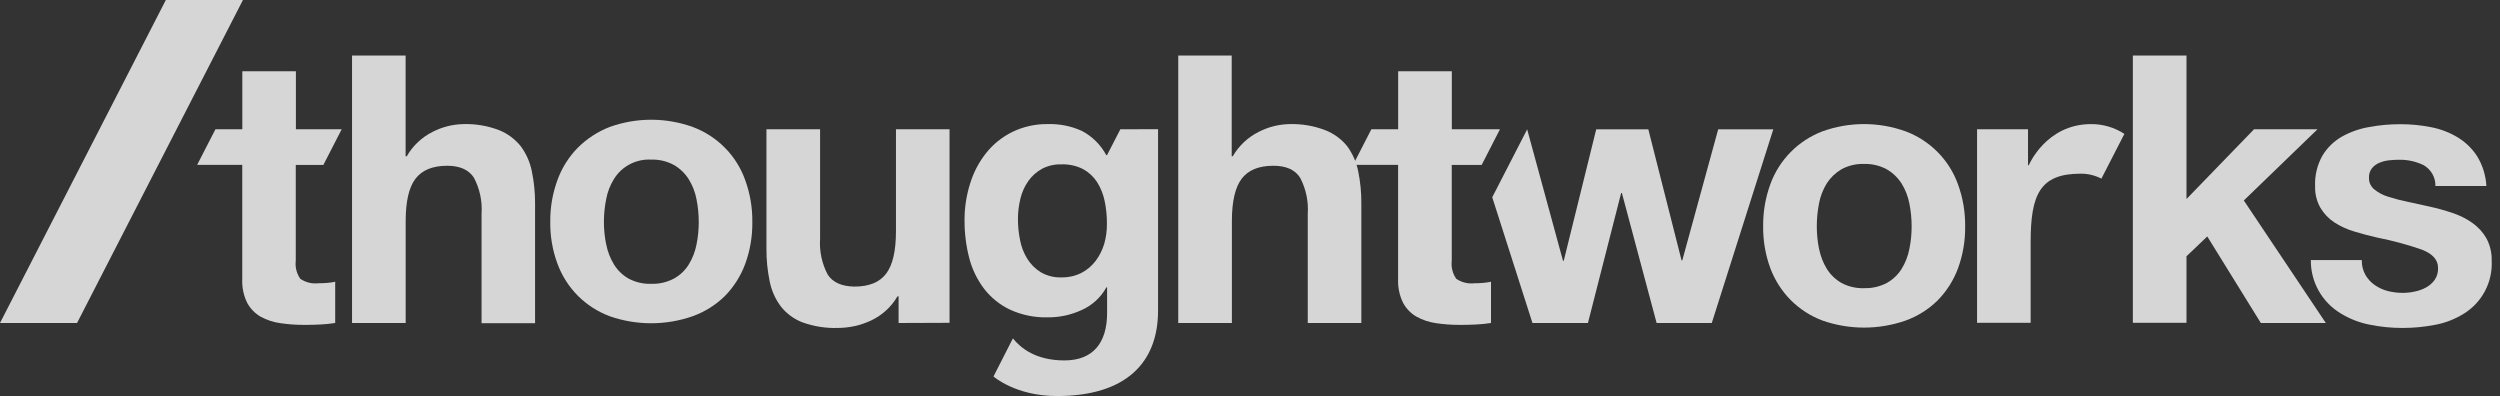
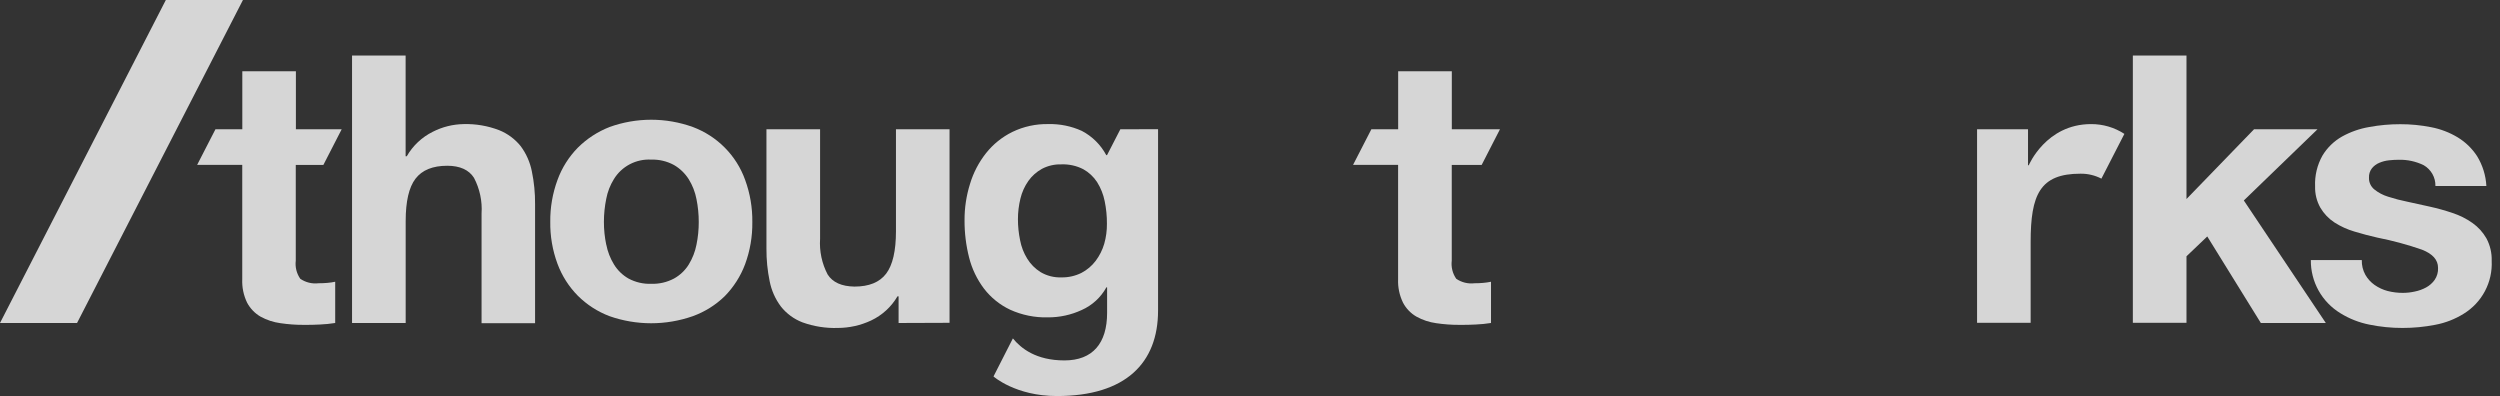
<svg xmlns="http://www.w3.org/2000/svg" width="202" height="32" viewBox="0 0 202 32" fill="none">
  <rect x="0" y="0" width="202" height="32" fill="#333333" stroke="none" />
  <g opacity="0.8">
    <path d="M13.4 0L0 26.098H6.225L19.63 0L13.4 0Z" fill="white" />
    <path d="M90.523 10.447L89.449 12.533H89.385C88.941 11.7 88.255 11.019 87.416 10.579C86.567 10.192 85.64 10.003 84.707 10.026C83.699 10.005 82.702 10.223 81.796 10.662C80.97 11.068 80.245 11.652 79.674 12.372C79.089 13.111 78.649 13.953 78.379 14.854C78.081 15.803 77.931 16.792 77.935 17.786C77.928 18.807 78.053 19.825 78.305 20.815C78.534 21.724 78.945 22.578 79.511 23.327C80.067 24.049 80.788 24.631 81.614 25.022C82.57 25.458 83.615 25.67 84.668 25.643C85.61 25.648 86.541 25.446 87.395 25.052C88.247 24.675 88.949 24.031 89.395 23.219H89.454V25.281C89.454 27.724 88.302 29.122 86.007 29.122C83.712 29.122 82.491 28.145 81.841 27.343L80.275 30.417C80.275 30.417 82.048 32 85.401 32C90.961 32 93.571 29.317 93.571 25.096V10.437L90.523 10.447ZM89.223 19.696C89.078 20.193 88.844 20.659 88.533 21.074C88.226 21.481 87.831 21.815 87.376 22.052C86.875 22.3 86.321 22.425 85.76 22.413C85.172 22.435 84.588 22.287 84.081 21.988C83.64 21.713 83.269 21.34 82.998 20.898C82.715 20.439 82.52 19.932 82.422 19.403C82.308 18.85 82.25 18.287 82.249 17.722C82.248 17.156 82.316 16.592 82.451 16.041C82.573 15.532 82.79 15.05 83.092 14.62C83.378 14.216 83.754 13.882 84.19 13.642C84.673 13.388 85.214 13.264 85.76 13.281C86.374 13.257 86.984 13.392 87.529 13.672C87.982 13.924 88.366 14.283 88.647 14.717C88.941 15.186 89.148 15.704 89.257 16.247C89.382 16.848 89.444 17.46 89.439 18.074C89.446 18.622 89.373 19.169 89.223 19.696Z" fill="white" />
    <path d="M32.774 4.486V12.626H32.867C33.355 11.774 34.087 11.086 34.97 10.647C35.743 10.252 36.597 10.04 37.467 10.027C38.442 10.001 39.413 10.167 40.323 10.515C41.011 10.79 41.616 11.238 42.077 11.815C42.522 12.418 42.828 13.11 42.973 13.843C43.154 14.714 43.241 15.602 43.234 16.491V26.117H38.91V17.258C38.977 16.258 38.766 15.259 38.299 14.37C37.895 13.73 37.172 13.393 36.137 13.393C34.955 13.393 34.103 13.745 33.572 14.439C33.04 15.133 32.779 16.281 32.779 17.859V26.098H28.445V4.486H32.774Z" fill="white" />
    <path d="M45.048 14.533C45.403 13.558 45.964 12.67 46.693 11.928C47.422 11.204 48.294 10.636 49.254 10.262C51.427 9.479 53.808 9.479 55.981 10.262C56.956 10.627 57.839 11.197 58.568 11.935C59.298 12.672 59.857 13.559 60.206 14.533C60.607 15.629 60.804 16.787 60.788 17.953C60.802 19.109 60.605 20.258 60.206 21.344C59.845 22.31 59.285 23.19 58.562 23.929C57.828 24.645 56.948 25.196 55.981 25.546C53.803 26.31 51.427 26.31 49.249 25.546C48.287 25.182 47.414 24.619 46.688 23.895C45.961 23.159 45.4 22.277 45.043 21.31C44.642 20.224 44.445 19.075 44.462 17.919C44.449 16.764 44.648 15.617 45.048 14.533ZM48.988 19.766C49.097 20.335 49.309 20.879 49.613 21.373C49.902 21.843 50.305 22.233 50.785 22.507C51.347 22.808 51.979 22.955 52.617 22.932C53.258 22.953 53.893 22.807 54.459 22.507C54.947 22.236 55.358 21.846 55.651 21.373C55.954 20.878 56.166 20.334 56.276 19.766C56.4 19.164 56.461 18.552 56.459 17.938C56.46 17.318 56.399 16.699 56.276 16.091C56.168 15.522 55.956 14.977 55.651 14.484C55.352 14.009 54.941 13.613 54.454 13.331C53.89 13.025 53.254 12.875 52.612 12.896C52.016 12.864 51.421 12.993 50.892 13.269C50.364 13.546 49.92 13.958 49.608 14.464C49.301 14.957 49.089 15.502 48.983 16.072C48.859 16.68 48.796 17.298 48.796 17.919C48.794 18.539 48.857 19.158 48.983 19.766H48.988Z" fill="white" />
    <path d="M72.606 26.098V23.943H72.517C72.021 24.794 71.276 25.476 70.38 25.898C69.54 26.29 68.624 26.495 67.696 26.498C66.725 26.529 65.758 26.377 64.845 26.049C64.153 25.785 63.547 25.339 63.091 24.759C62.642 24.159 62.334 23.465 62.19 22.731C62.01 21.86 61.922 20.972 61.929 20.083V10.447H66.263V19.286C66.196 20.288 66.407 21.289 66.874 22.179C67.278 22.814 68 23.14 69.041 23.156C70.219 23.156 71.073 22.808 71.601 22.111C72.128 21.417 72.394 20.268 72.394 18.69V10.447H76.723V26.083L72.606 26.098Z" fill="white" />
-     <path d="M99.521 4.486V12.626H99.609C100.101 11.775 100.834 11.086 101.718 10.647C102.49 10.252 103.345 10.04 104.215 10.027C105.19 10.001 106.16 10.167 107.071 10.515C107.762 10.783 108.371 11.224 108.839 11.796C109.283 12.399 109.591 13.091 109.74 13.823C109.919 14.695 110.005 15.582 109.996 16.472V26.098H105.667V17.258C105.733 16.259 105.521 15.26 105.056 14.37C104.65 13.719 103.927 13.393 102.889 13.393C101.708 13.393 100.856 13.745 100.329 14.439C99.802 15.133 99.536 16.281 99.536 17.859V26.098H95.202V4.486H99.521Z" fill="white" />
-     <path d="M143.044 14.884C143.395 13.915 143.953 13.031 144.678 12.294C145.404 11.557 146.281 10.984 147.25 10.614C149.423 9.83 151.804 9.83 153.977 10.614C154.951 10.98 155.832 11.552 156.562 12.289C157.292 13.026 157.851 13.912 158.202 14.884C158.603 15.98 158.8 17.139 158.784 18.305C158.799 19.46 158.601 20.61 158.202 21.696C157.842 22.663 157.28 23.544 156.553 24.281C155.823 24.997 154.946 25.549 153.982 25.898C151.804 26.661 149.428 26.661 147.25 25.898C146.287 25.535 145.414 24.972 144.689 24.246C143.962 23.509 143.4 22.629 143.039 21.662C142.642 20.575 142.447 19.426 142.463 18.27C142.451 17.116 142.648 15.969 143.044 14.884ZM146.984 20.117C147.095 20.686 147.306 21.23 147.609 21.725C147.901 22.194 148.305 22.583 148.786 22.859C149.348 23.16 149.98 23.307 150.619 23.284C151.259 23.305 151.894 23.158 152.461 22.859C152.947 22.587 153.358 22.197 153.652 21.725C153.955 21.23 154.167 20.686 154.277 20.117C154.401 19.516 154.462 18.904 154.46 18.29C154.461 17.67 154.4 17.051 154.277 16.443C154.169 15.874 153.957 15.329 153.652 14.835C153.352 14.362 152.941 13.966 152.455 13.682C151.891 13.377 151.255 13.227 150.613 13.247C149.974 13.225 149.341 13.375 148.782 13.682C148.306 13.965 147.903 14.353 147.604 14.816C147.3 15.31 147.087 15.854 146.979 16.423C146.859 17.032 146.798 17.65 146.797 18.27C146.796 18.891 146.857 19.509 146.979 20.117H146.984Z" fill="white" />
    <path d="M176.668 4.486V16.081L182.124 10.447H187.251L181.301 16.198L187.926 26.098H182.676L178.347 19.105L176.668 20.708V26.083H172.334V4.486L176.668 4.486Z" fill="white" />
    <path d="M191.123 22.208C191.308 22.531 191.562 22.809 191.867 23.024C192.187 23.247 192.543 23.413 192.921 23.513C193.325 23.615 193.74 23.666 194.157 23.664C194.481 23.663 194.802 23.627 195.117 23.556C195.438 23.492 195.747 23.381 196.034 23.224C196.305 23.076 196.539 22.869 196.718 22.618C196.916 22.331 197.013 21.988 196.994 21.641C196.994 20.996 196.56 20.512 195.699 20.175C194.519 19.764 193.311 19.438 192.084 19.198C191.453 19.056 190.838 18.89 190.237 18.709C189.665 18.541 189.118 18.293 188.617 17.971C188.155 17.667 187.77 17.263 187.489 16.789C187.189 16.259 187.041 15.657 187.06 15.05C187.024 14.183 187.23 13.324 187.657 12.567C188.04 11.933 188.581 11.406 189.227 11.038C189.916 10.655 190.666 10.392 191.444 10.261C192.267 10.109 193.103 10.034 193.941 10.036C194.775 10.033 195.609 10.114 196.428 10.276C197.188 10.421 197.917 10.698 198.58 11.097C199.213 11.481 199.75 12.002 200.151 12.621C200.597 13.35 200.854 14.178 200.899 15.03H196.782C196.791 14.691 196.707 14.357 196.541 14.061C196.374 13.766 196.131 13.52 195.837 13.349C195.21 13.043 194.52 12.893 193.822 12.909C193.557 12.91 193.292 12.925 193.029 12.953C192.761 12.981 192.499 13.049 192.251 13.154C192.019 13.249 191.814 13.4 191.655 13.594C191.484 13.812 191.399 14.084 191.414 14.361C191.408 14.539 191.442 14.716 191.516 14.879C191.589 15.041 191.699 15.185 191.837 15.299C192.166 15.566 192.545 15.767 192.95 15.89C193.466 16.057 193.991 16.194 194.522 16.3C195.113 16.424 195.714 16.556 196.324 16.696C196.947 16.833 197.562 17.005 198.166 17.209C198.737 17.396 199.276 17.666 199.767 18.011C200.231 18.337 200.618 18.761 200.899 19.252C201.202 19.814 201.35 20.447 201.328 21.084C201.369 21.931 201.181 22.773 200.783 23.523C200.386 24.273 199.793 24.904 199.067 25.35C198.364 25.788 197.584 26.091 196.767 26.244C195.898 26.414 195.014 26.499 194.127 26.498C193.226 26.5 192.326 26.41 191.444 26.229C190.616 26.065 189.825 25.754 189.109 25.311C188.369 24.861 187.759 24.229 187.339 23.475C186.92 22.721 186.705 21.872 186.716 21.011H190.833C190.82 21.428 190.92 21.842 191.123 22.208Z" fill="white" />
    <path d="M119.143 22.887C118.622 22.95 118.096 22.821 117.665 22.526C117.367 22.098 117.238 21.576 117.301 21.06V13.325H119.719L121.196 10.447H117.306V5.756H112.972V10.447H110.805L109.328 13.32H112.967V22.555C112.939 23.213 113.076 23.868 113.366 24.46C113.613 24.929 113.989 25.319 114.45 25.584C114.941 25.856 115.479 26.035 116.035 26.112C116.666 26.206 117.304 26.252 117.941 26.249C118.37 26.249 118.803 26.249 119.252 26.22C119.66 26.202 120.068 26.162 120.473 26.097V22.765C120.261 22.809 120.047 22.84 119.832 22.858C119.621 22.877 119.389 22.887 119.143 22.887Z" fill="white" />
    <path d="M25.74 22.887C25.22 22.95 24.694 22.821 24.263 22.526C23.964 22.098 23.835 21.576 23.898 21.06V13.325H26.129L27.607 10.447H23.908V5.756H19.579V10.447H17.407L15.93 13.32H19.574V22.555C19.545 23.213 19.68 23.867 19.968 24.46C20.217 24.928 20.592 25.317 21.052 25.584C21.548 25.857 22.09 26.036 22.652 26.112C23.283 26.206 23.92 26.252 24.558 26.249C24.987 26.249 25.425 26.249 25.868 26.22C26.276 26.202 26.682 26.162 27.084 26.097V22.765C26.873 22.809 26.66 22.84 26.444 22.858C26.218 22.877 25.981 22.887 25.74 22.887Z" fill="white" />
    <path d="M168.956 10.027C165.316 10.027 163.923 13.354 163.923 13.354H163.864V10.447L159.747 10.447V26.083H164.076V19.545C164.076 15.734 164.824 14.034 168.099 14.034C168.689 14.025 169.271 14.163 169.794 14.434L171.65 10.818C170.85 10.297 169.913 10.022 168.956 10.027Z" fill="white" />
-     <path d="M138.829 10.452L135.928 21.04H135.87L133.185 10.452H128.974L126.35 21.075H126.291L123.395 10.452L120.573 15.939L123.823 26.098H128.305L130.989 15.592H131.048L133.855 26.098H138.312L143.281 10.452H138.829Z" fill="white" />
  </g>
</svg>